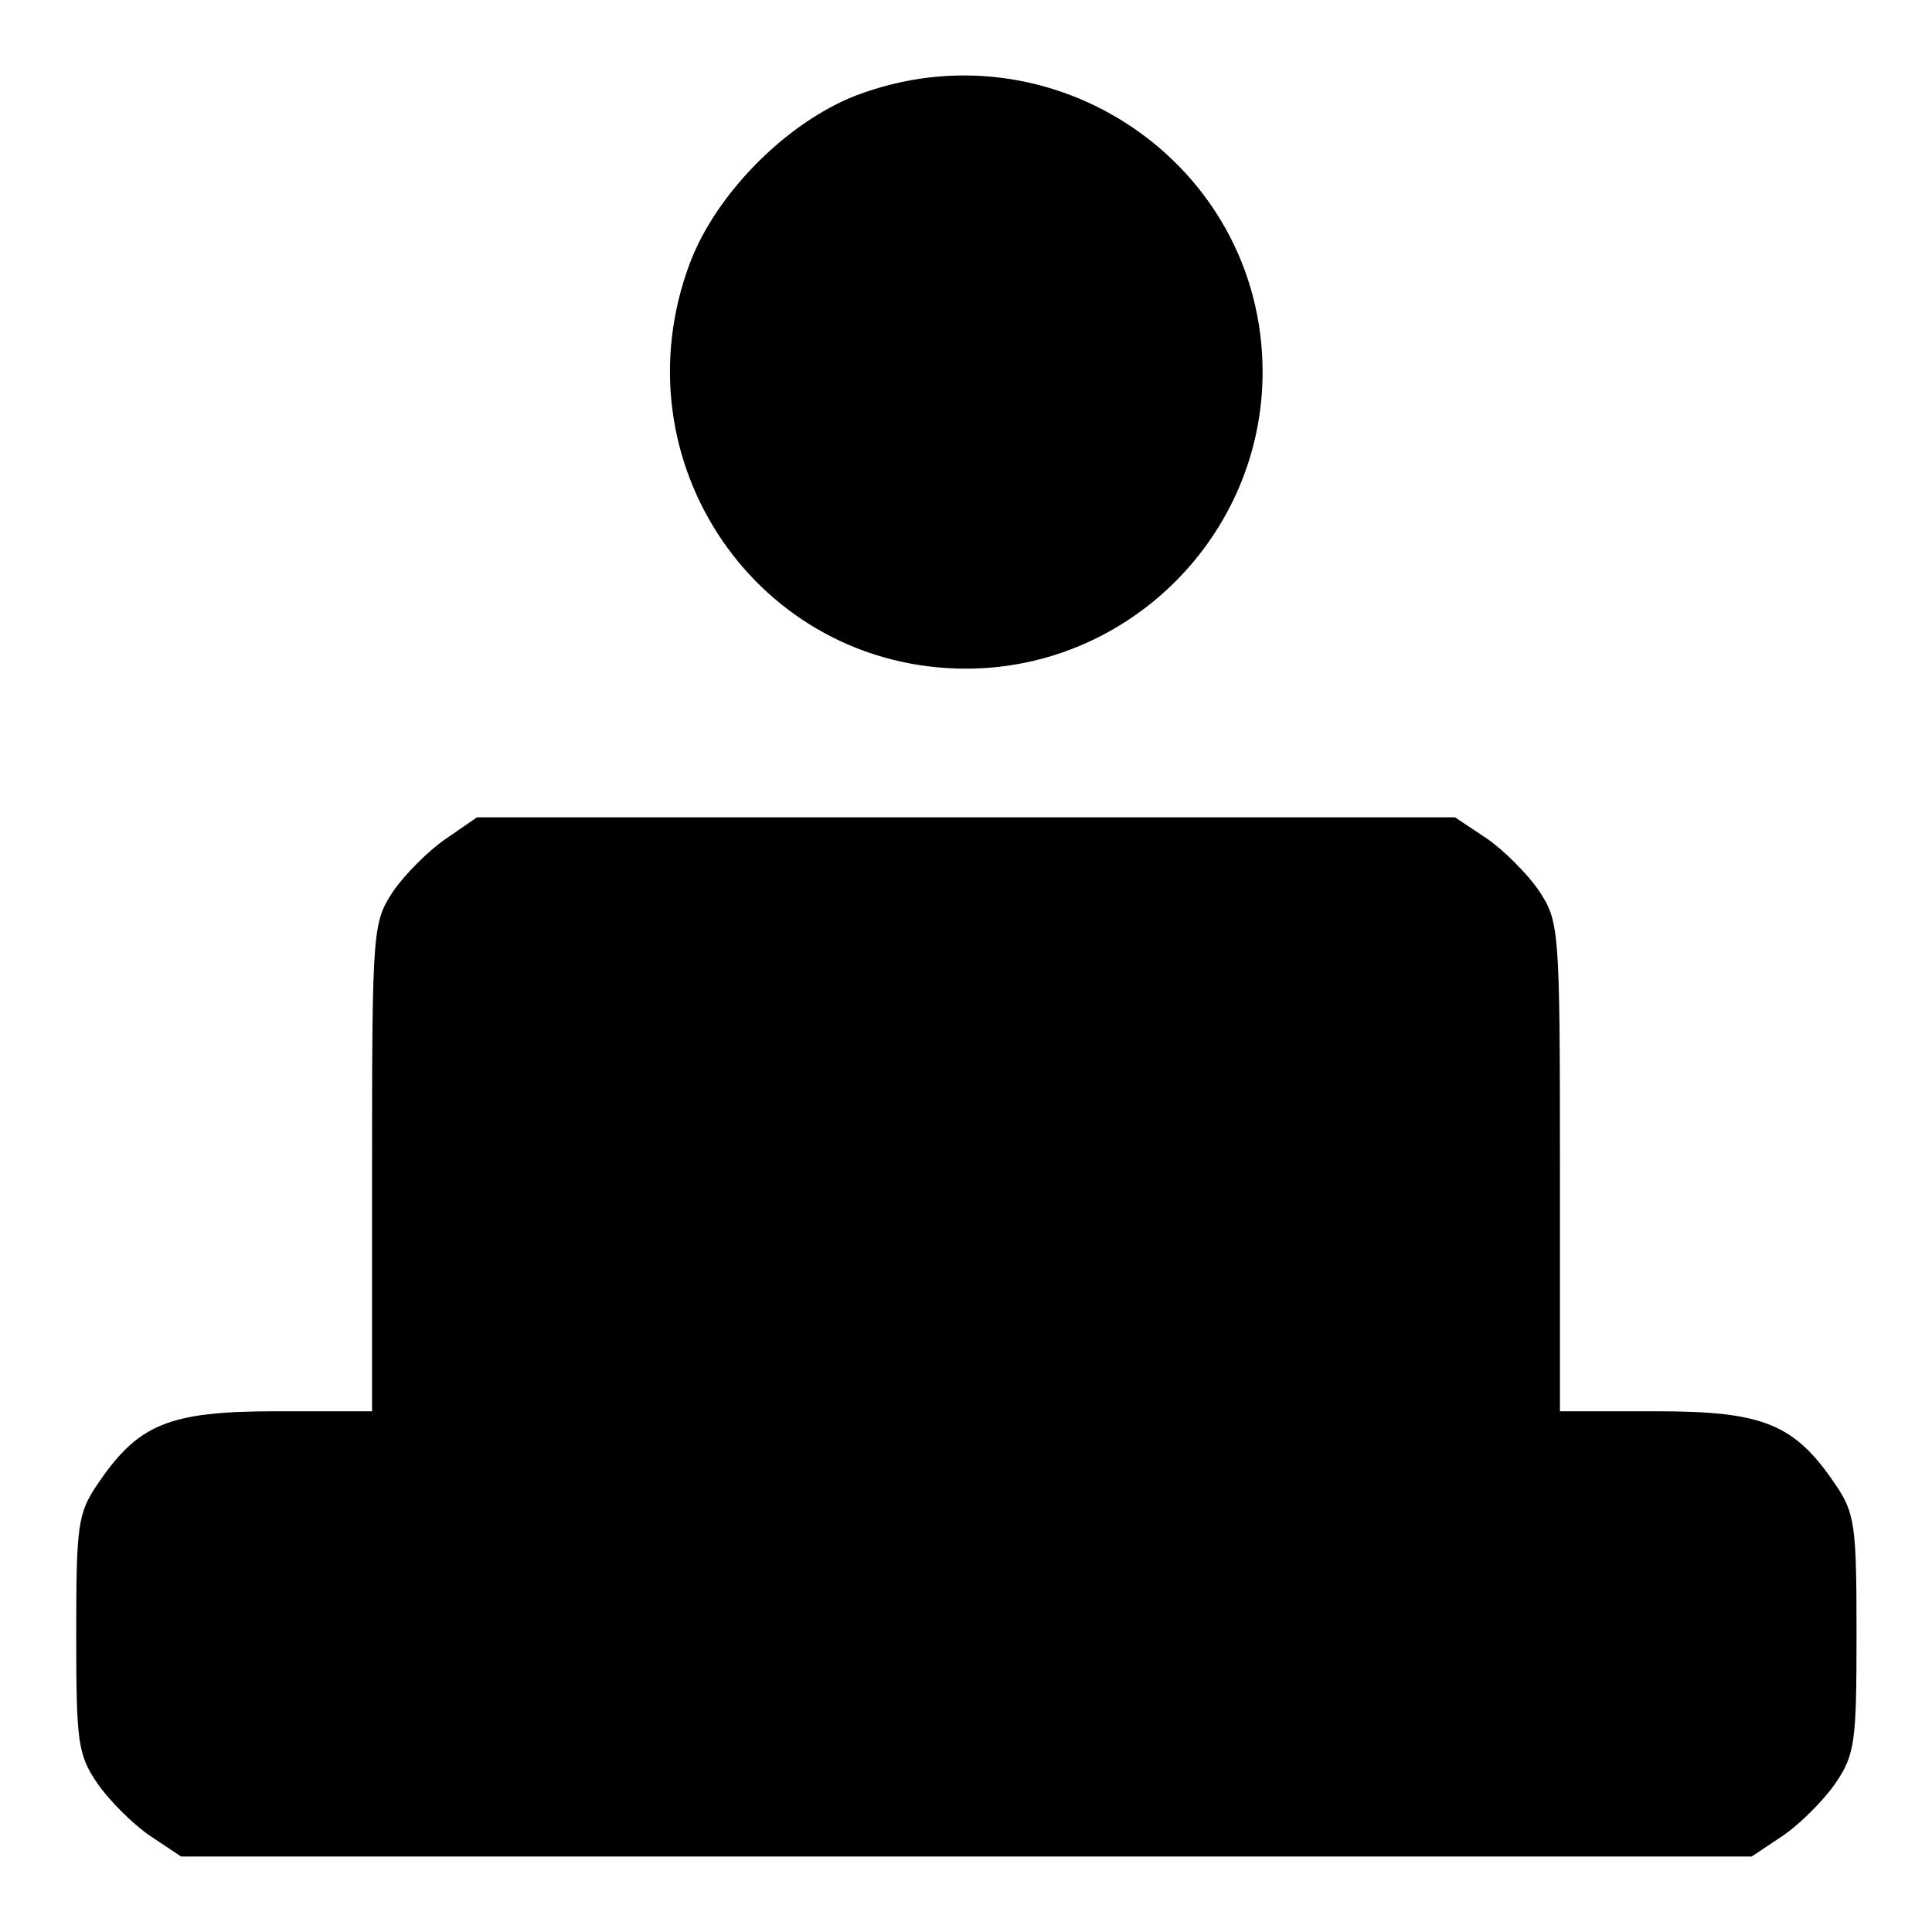
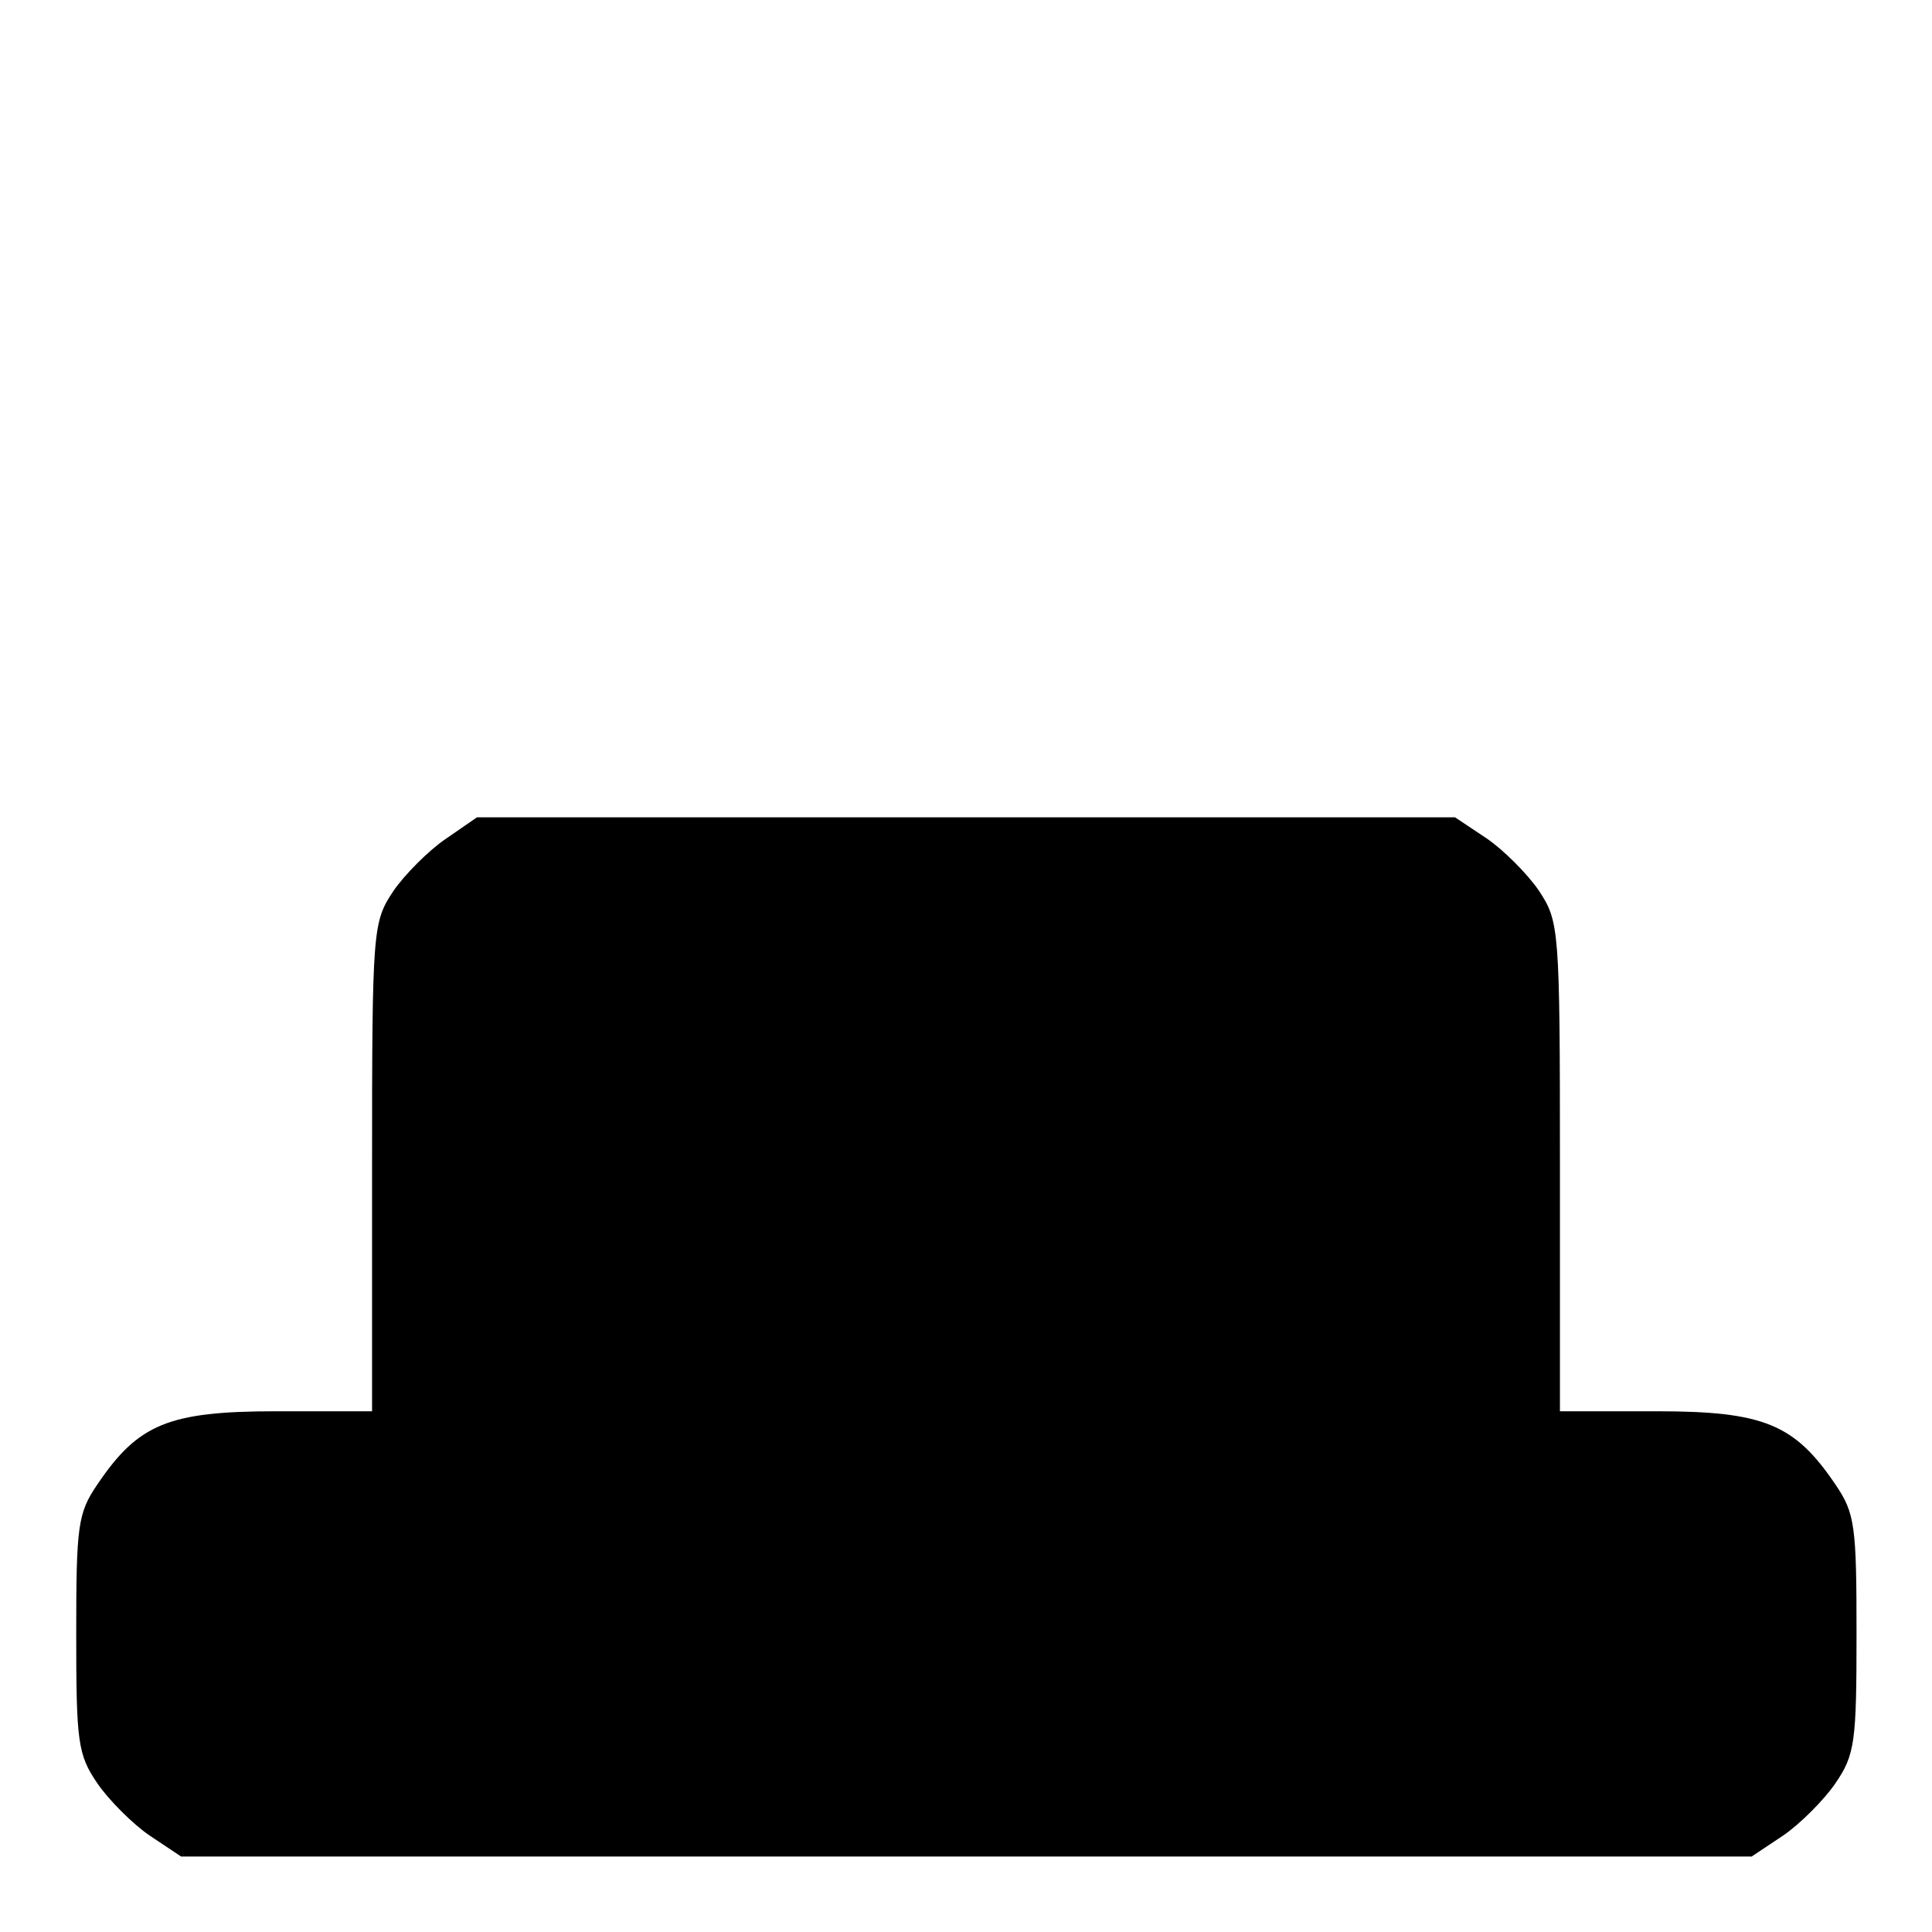
<svg xmlns="http://www.w3.org/2000/svg" version="1.1" x="0px" y="0px" viewBox="0 0 256 256" enable-background="new 0 0 256 256" xml:space="preserve">
  <g>
    <g>
      <g>
-         <path fill="#000000" d="M113.3,12.7c-9.1,3.6-18.4,12.9-21.9,22.2c-9.8,26.2,9,53.7,36.6,53.7c21.6,0,39.3-17.7,39.3-39.3C167.3,21.7,139.4,2.7,113.3,12.7z" />
-         <path fill="#000000" d="M59,111.2c-2.2,1.5-5.4,4.7-6.9,6.9c-2.7,4.1-2.8,4.9-2.8,36.5V187H36.6c-14.3,0-18.3,1.7-23.7,9.7c-2.6,3.8-2.8,5.5-2.8,19.8s0.2,16,2.8,19.8c1.5,2.2,4.7,5.4,6.9,6.9l4.2,2.8H128h104.1l4.2-2.8c2.2-1.5,5.4-4.7,6.9-6.9c2.6-3.8,2.8-5.5,2.8-19.8s-0.2-16-2.8-19.8c-5.4-8-9.5-9.7-23.7-9.7h-12.8v-32.5c0-31.6-0.1-32.4-2.8-36.5c-1.5-2.2-4.7-5.4-6.9-6.9l-4.2-2.8H128H63.2L59,111.2z" />
+         <path fill="#000000" d="M59,111.2c-2.2,1.5-5.4,4.7-6.9,6.9c-2.7,4.1-2.8,4.9-2.8,36.5V187H36.6c-14.3,0-18.3,1.7-23.7,9.7c-2.6,3.8-2.8,5.5-2.8,19.8s0.2,16,2.8,19.8c1.5,2.2,4.7,5.4,6.9,6.9l4.2,2.8H128h104.1l4.2-2.8c2.2-1.5,5.4-4.7,6.9-6.9c2.6-3.8,2.8-5.5,2.8-19.8s-0.2-16-2.8-19.8c-5.4-8-9.5-9.7-23.7-9.7h-12.8v-32.5c0-31.6-0.1-32.4-2.8-36.5c-1.5-2.2-4.7-5.4-6.9-6.9l-4.2-2.8H128H63.2z" />
      </g>
    </g>
  </g>
</svg>